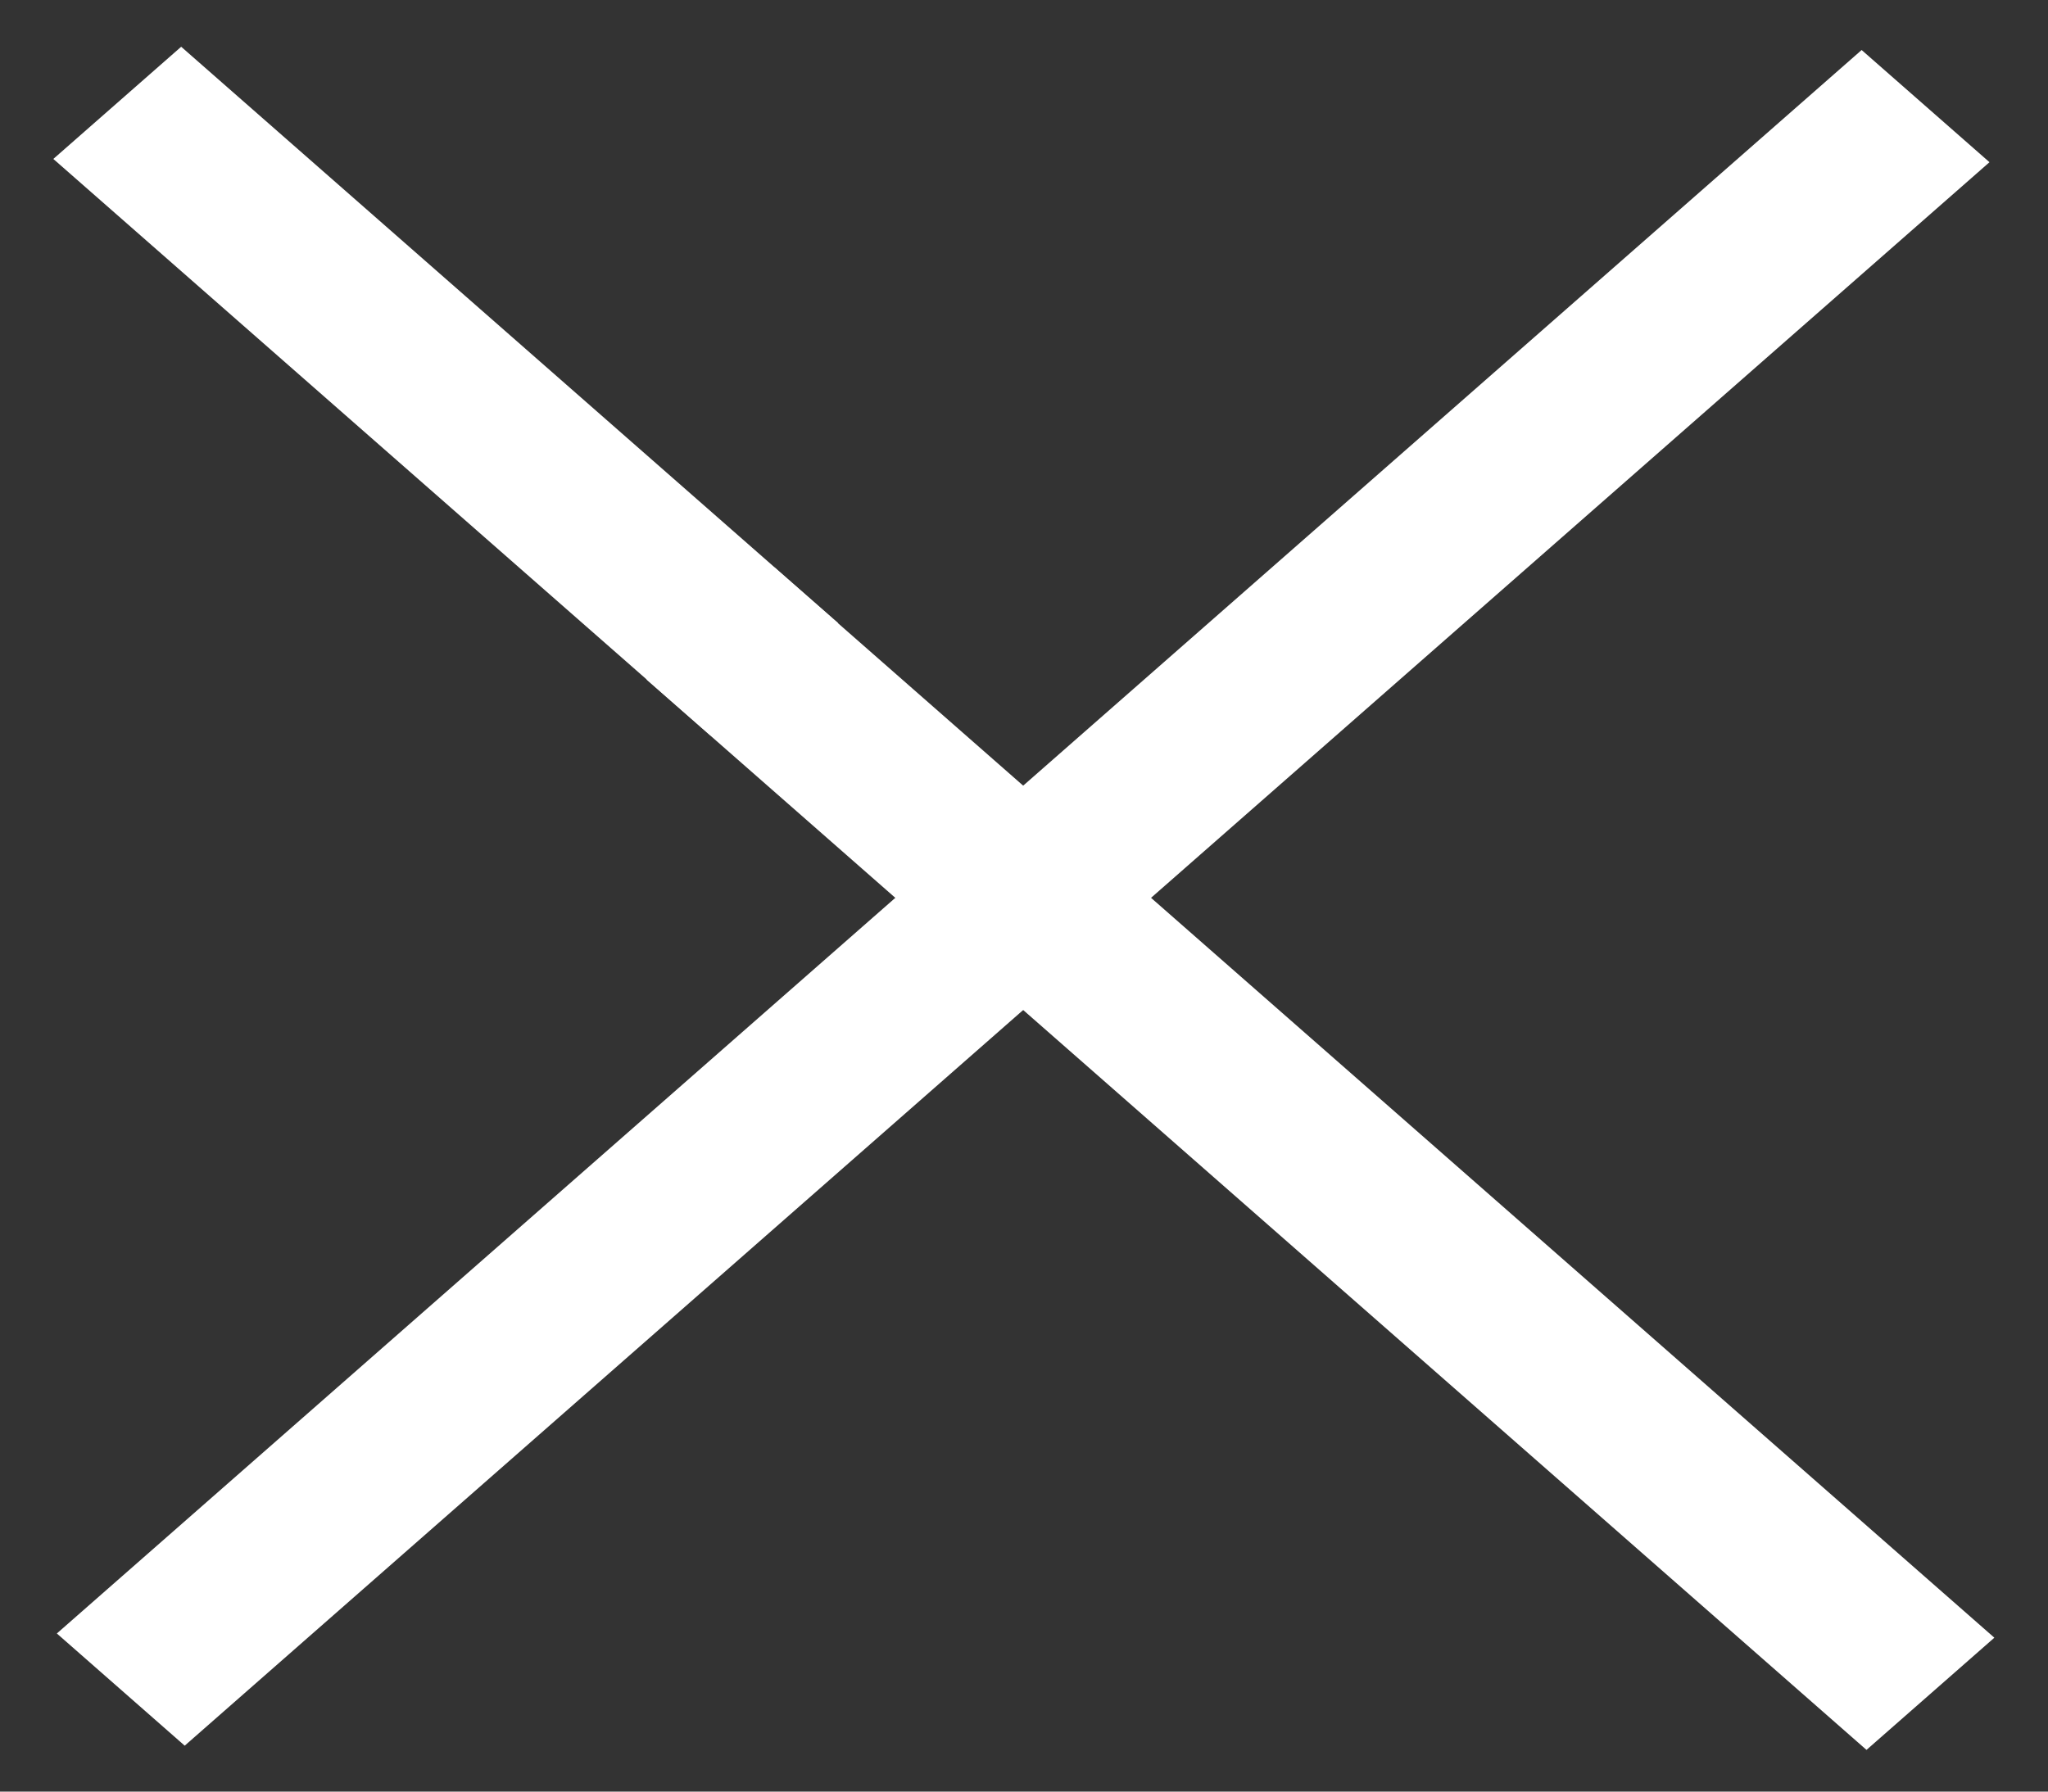
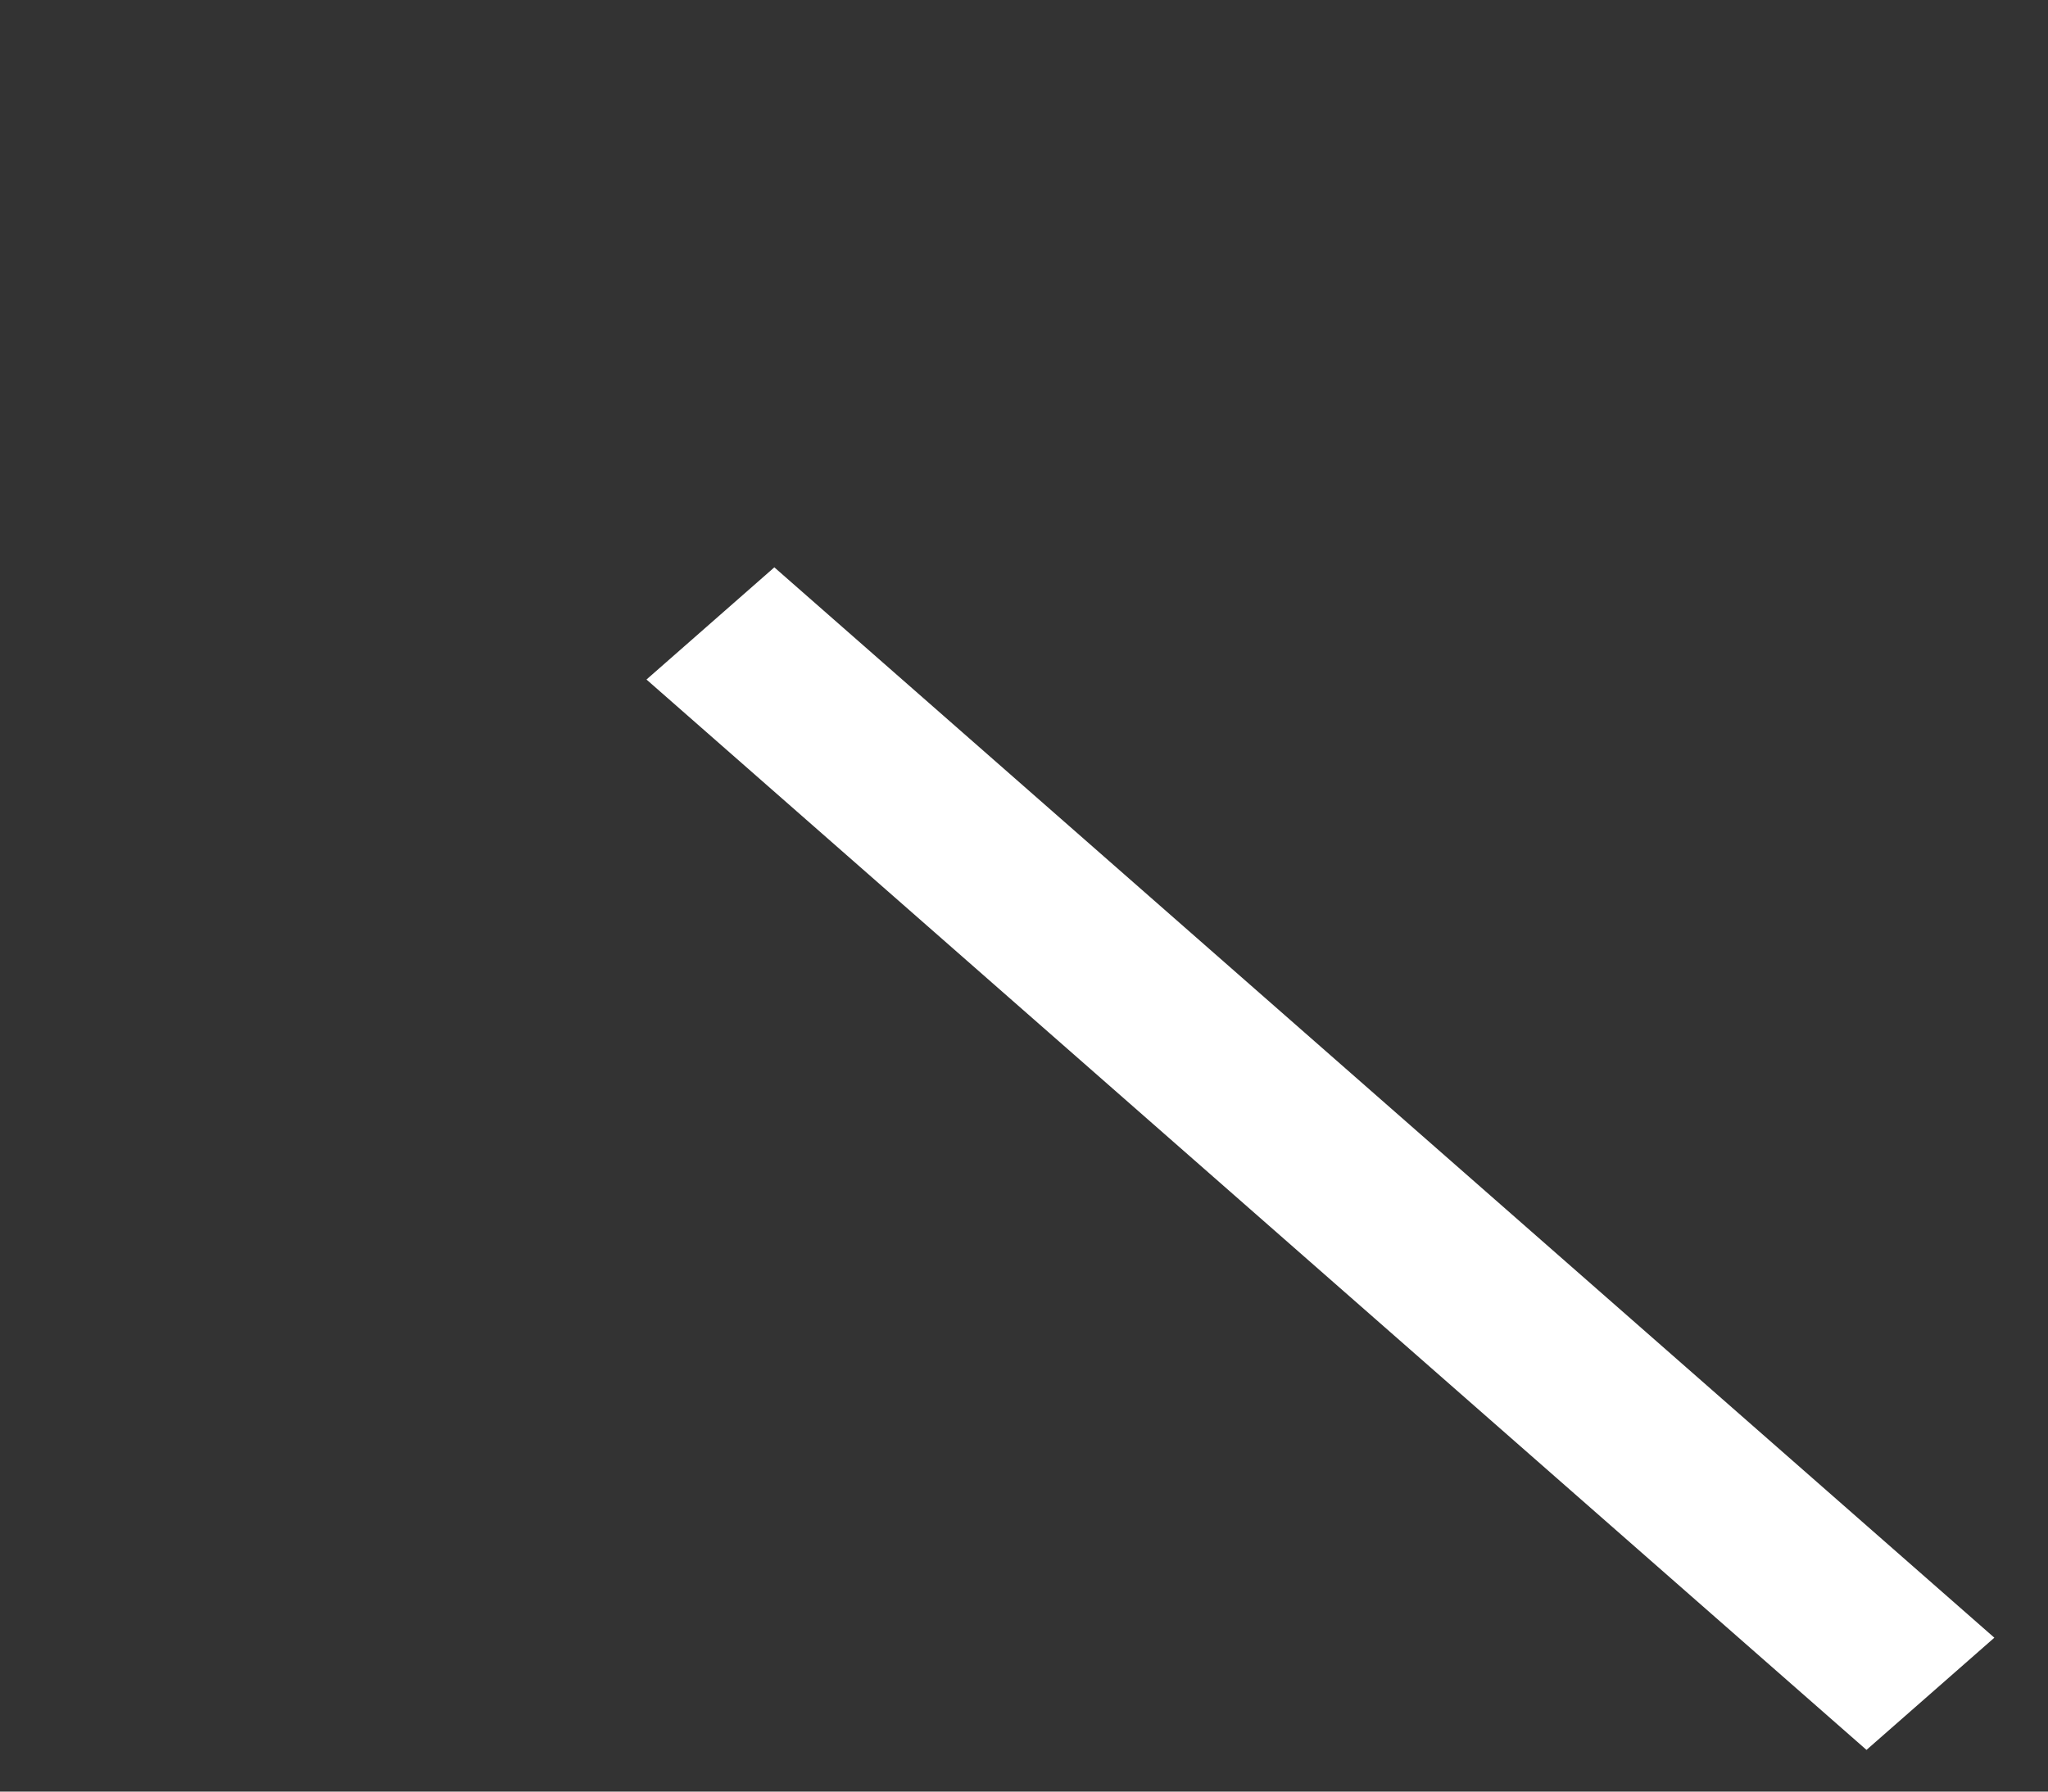
<svg xmlns="http://www.w3.org/2000/svg" width="32" height="28" viewBox="0 0 32 28" fill="none">
  <rect x="0" y="0" width="32" height="28" fill="#333333" stroke="none" />
-   <path d="M2.831 0.877L1 2.484L11.097 11.344L12.928 9.737L2.831 0.877Z" fill="white" stroke="white" stroke-width="0.22" stroke-miterlimit="10" />
-   <path d="M29.088 0.928L1.055 25.529L2.886 27.136L30.919 2.535L29.088 0.928Z" fill="white" stroke="white" stroke-width="0.22" stroke-miterlimit="10" />
  <path d="M12.099 9.013L10.268 10.62L29.164 27.202L30.995 25.595L12.099 9.013Z" fill="white" stroke="white" stroke-width="0.22" stroke-miterlimit="10" />
</svg>